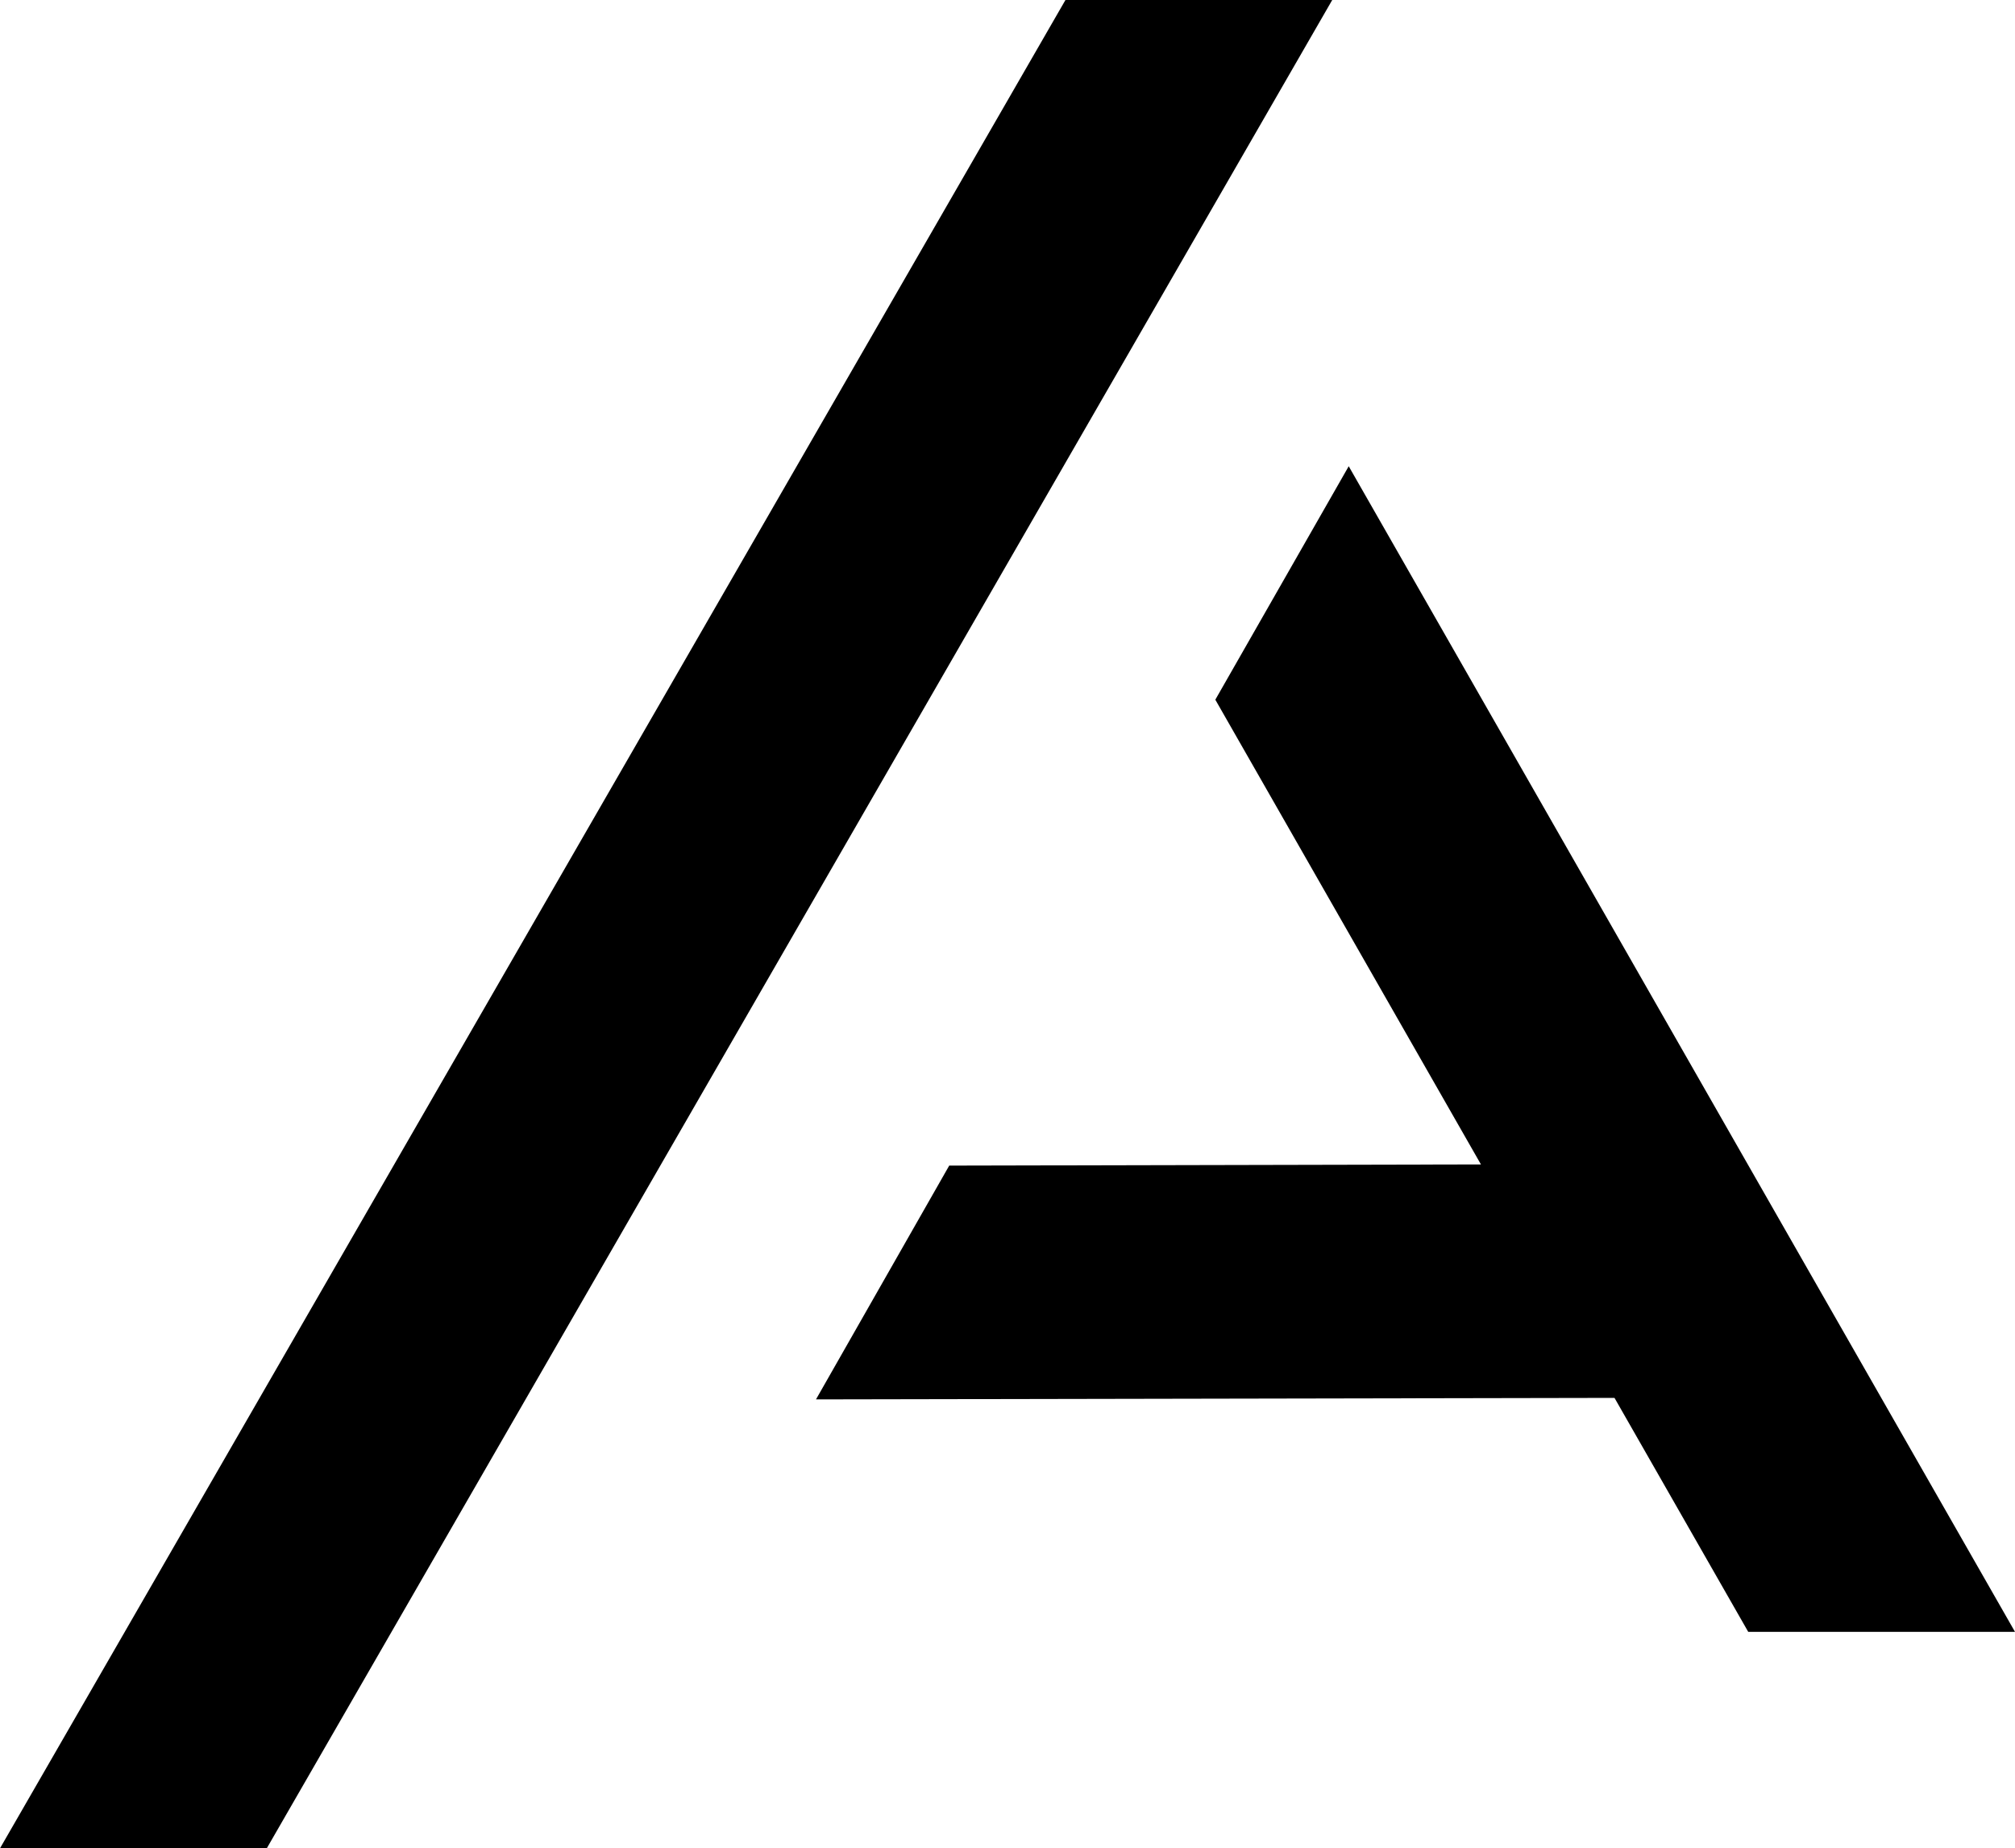
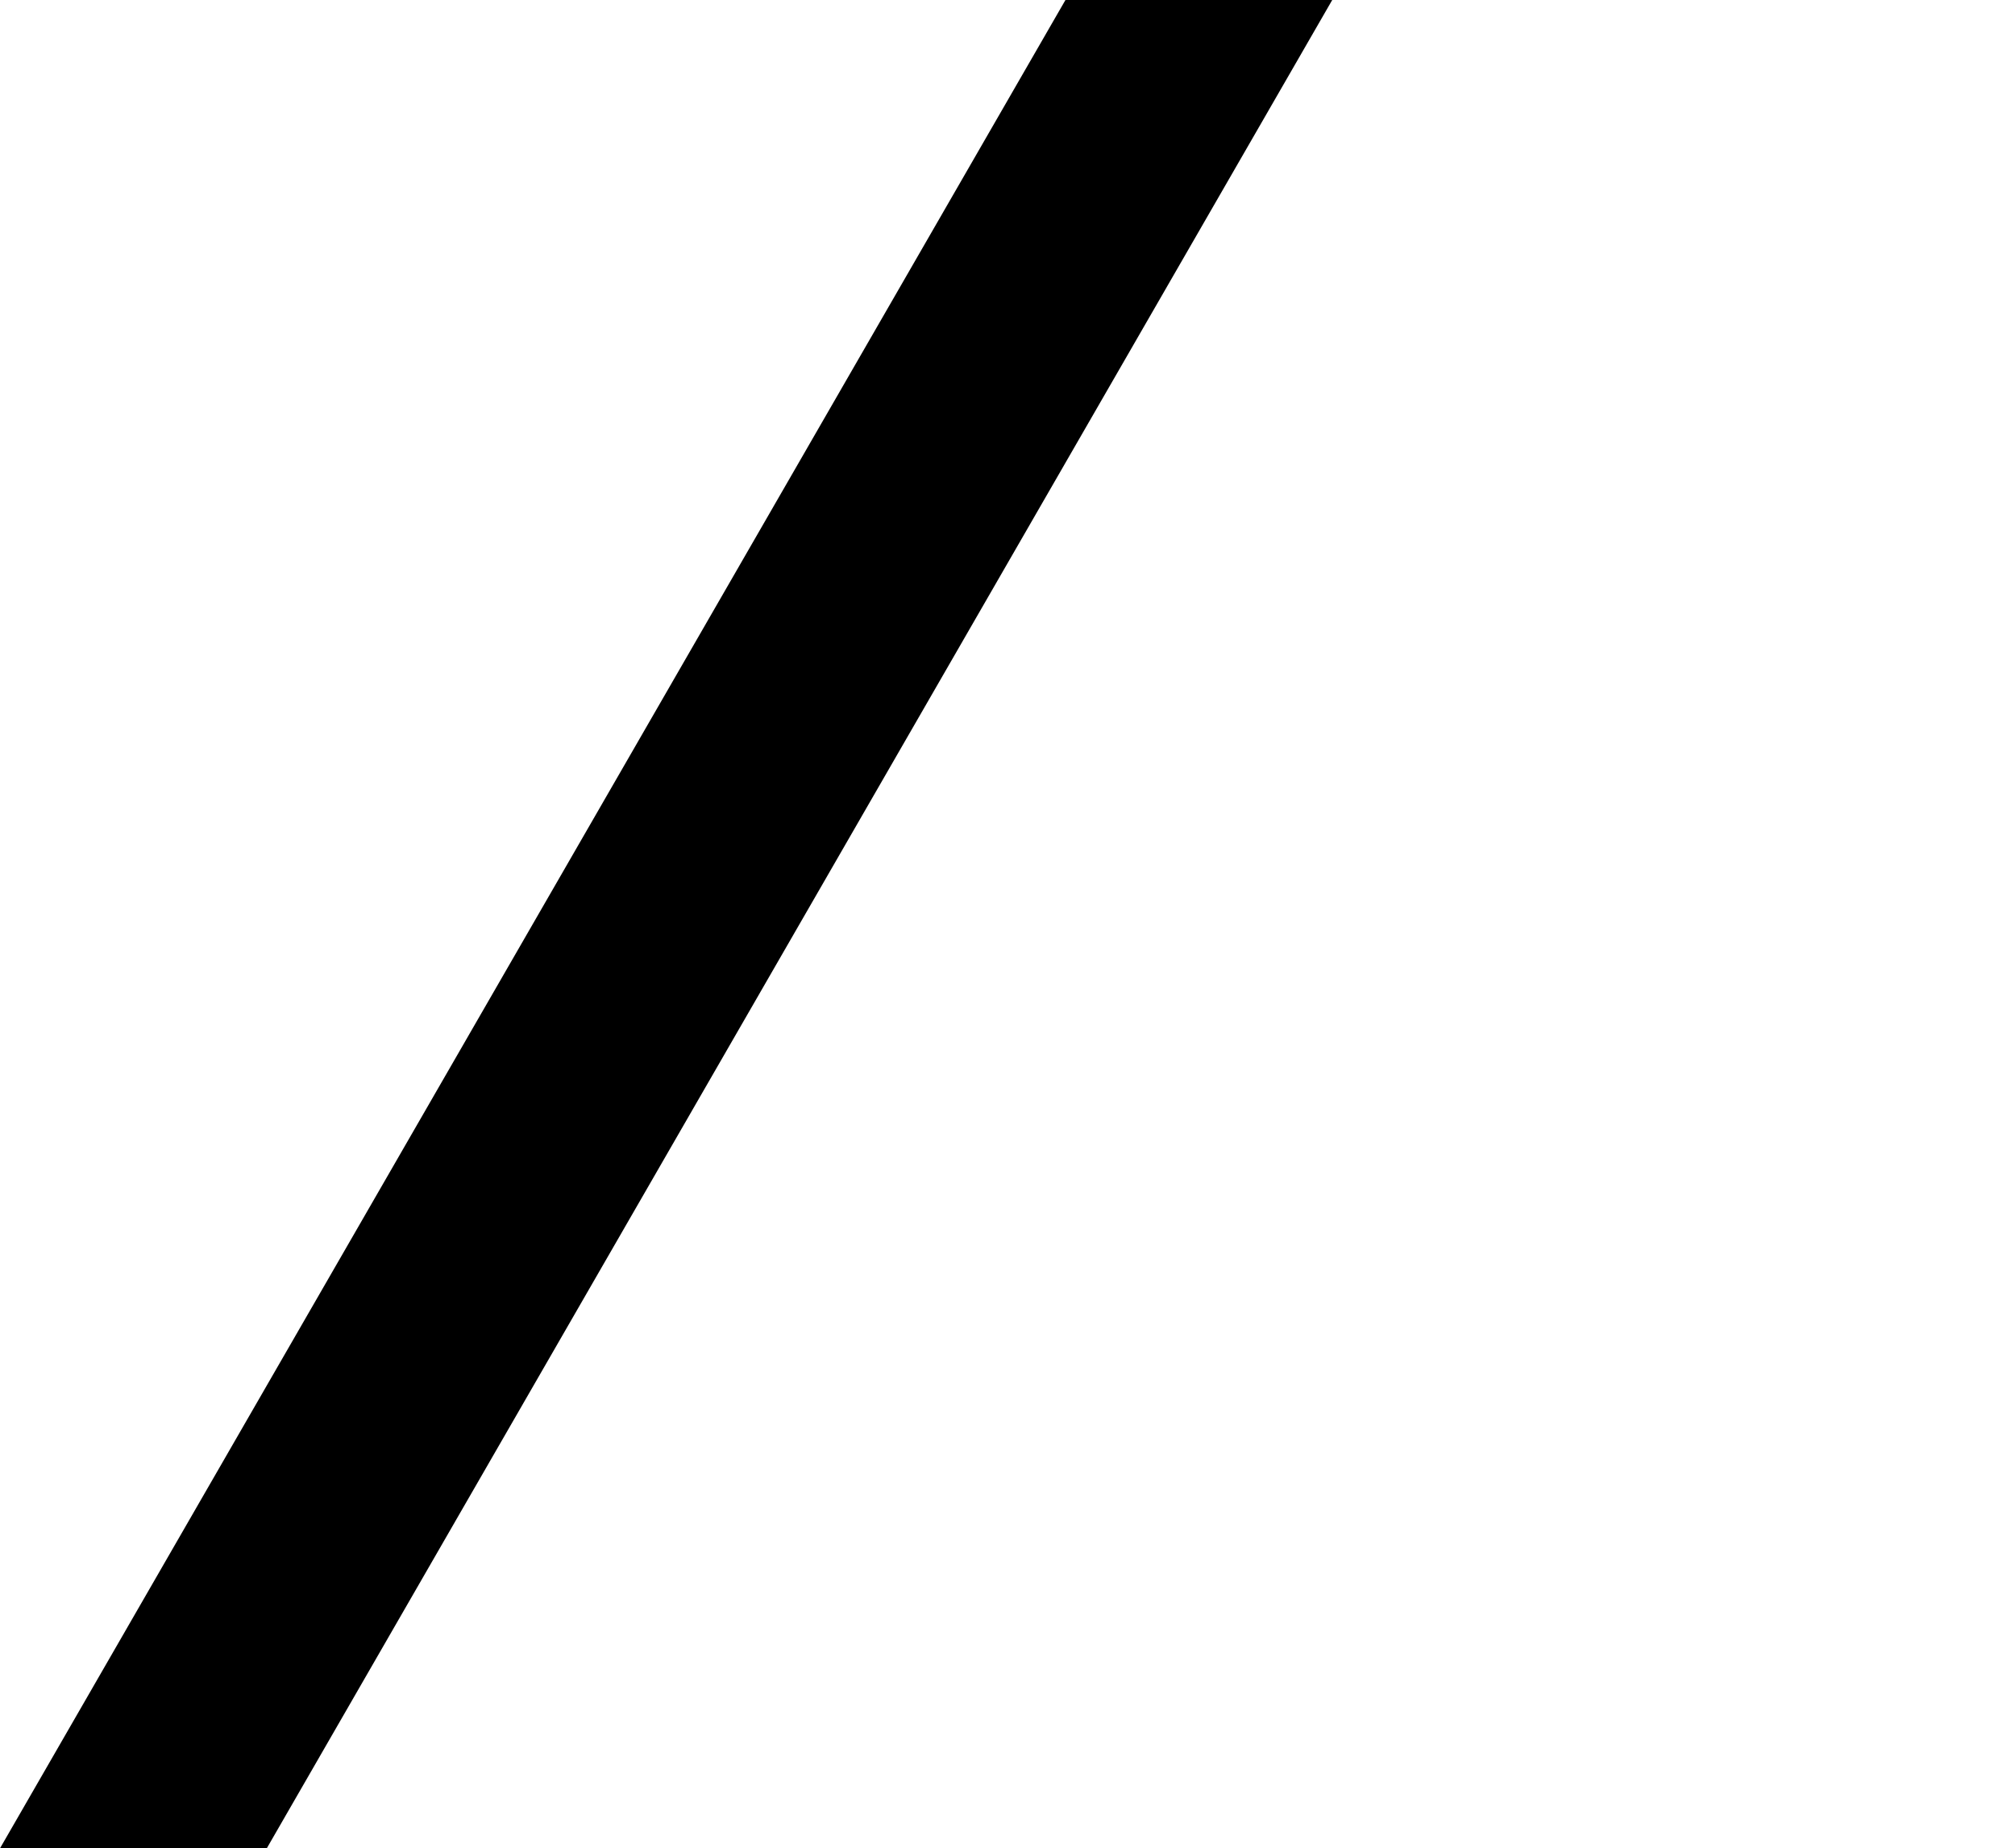
<svg xmlns="http://www.w3.org/2000/svg" data-name="Group 3" viewBox="0 0 121 111">
-   <path data-name="Fill 1" d="m72.98 42.02 15.95 27.91L57 70l-8 14.04 47.95-.09L104.98 98H121L80.99 28l-8.01 14.02Z" />
  <path data-name="Fill 2" d="M63.98 0 0 111h16.02L80 0H63.98Z" />
</svg>